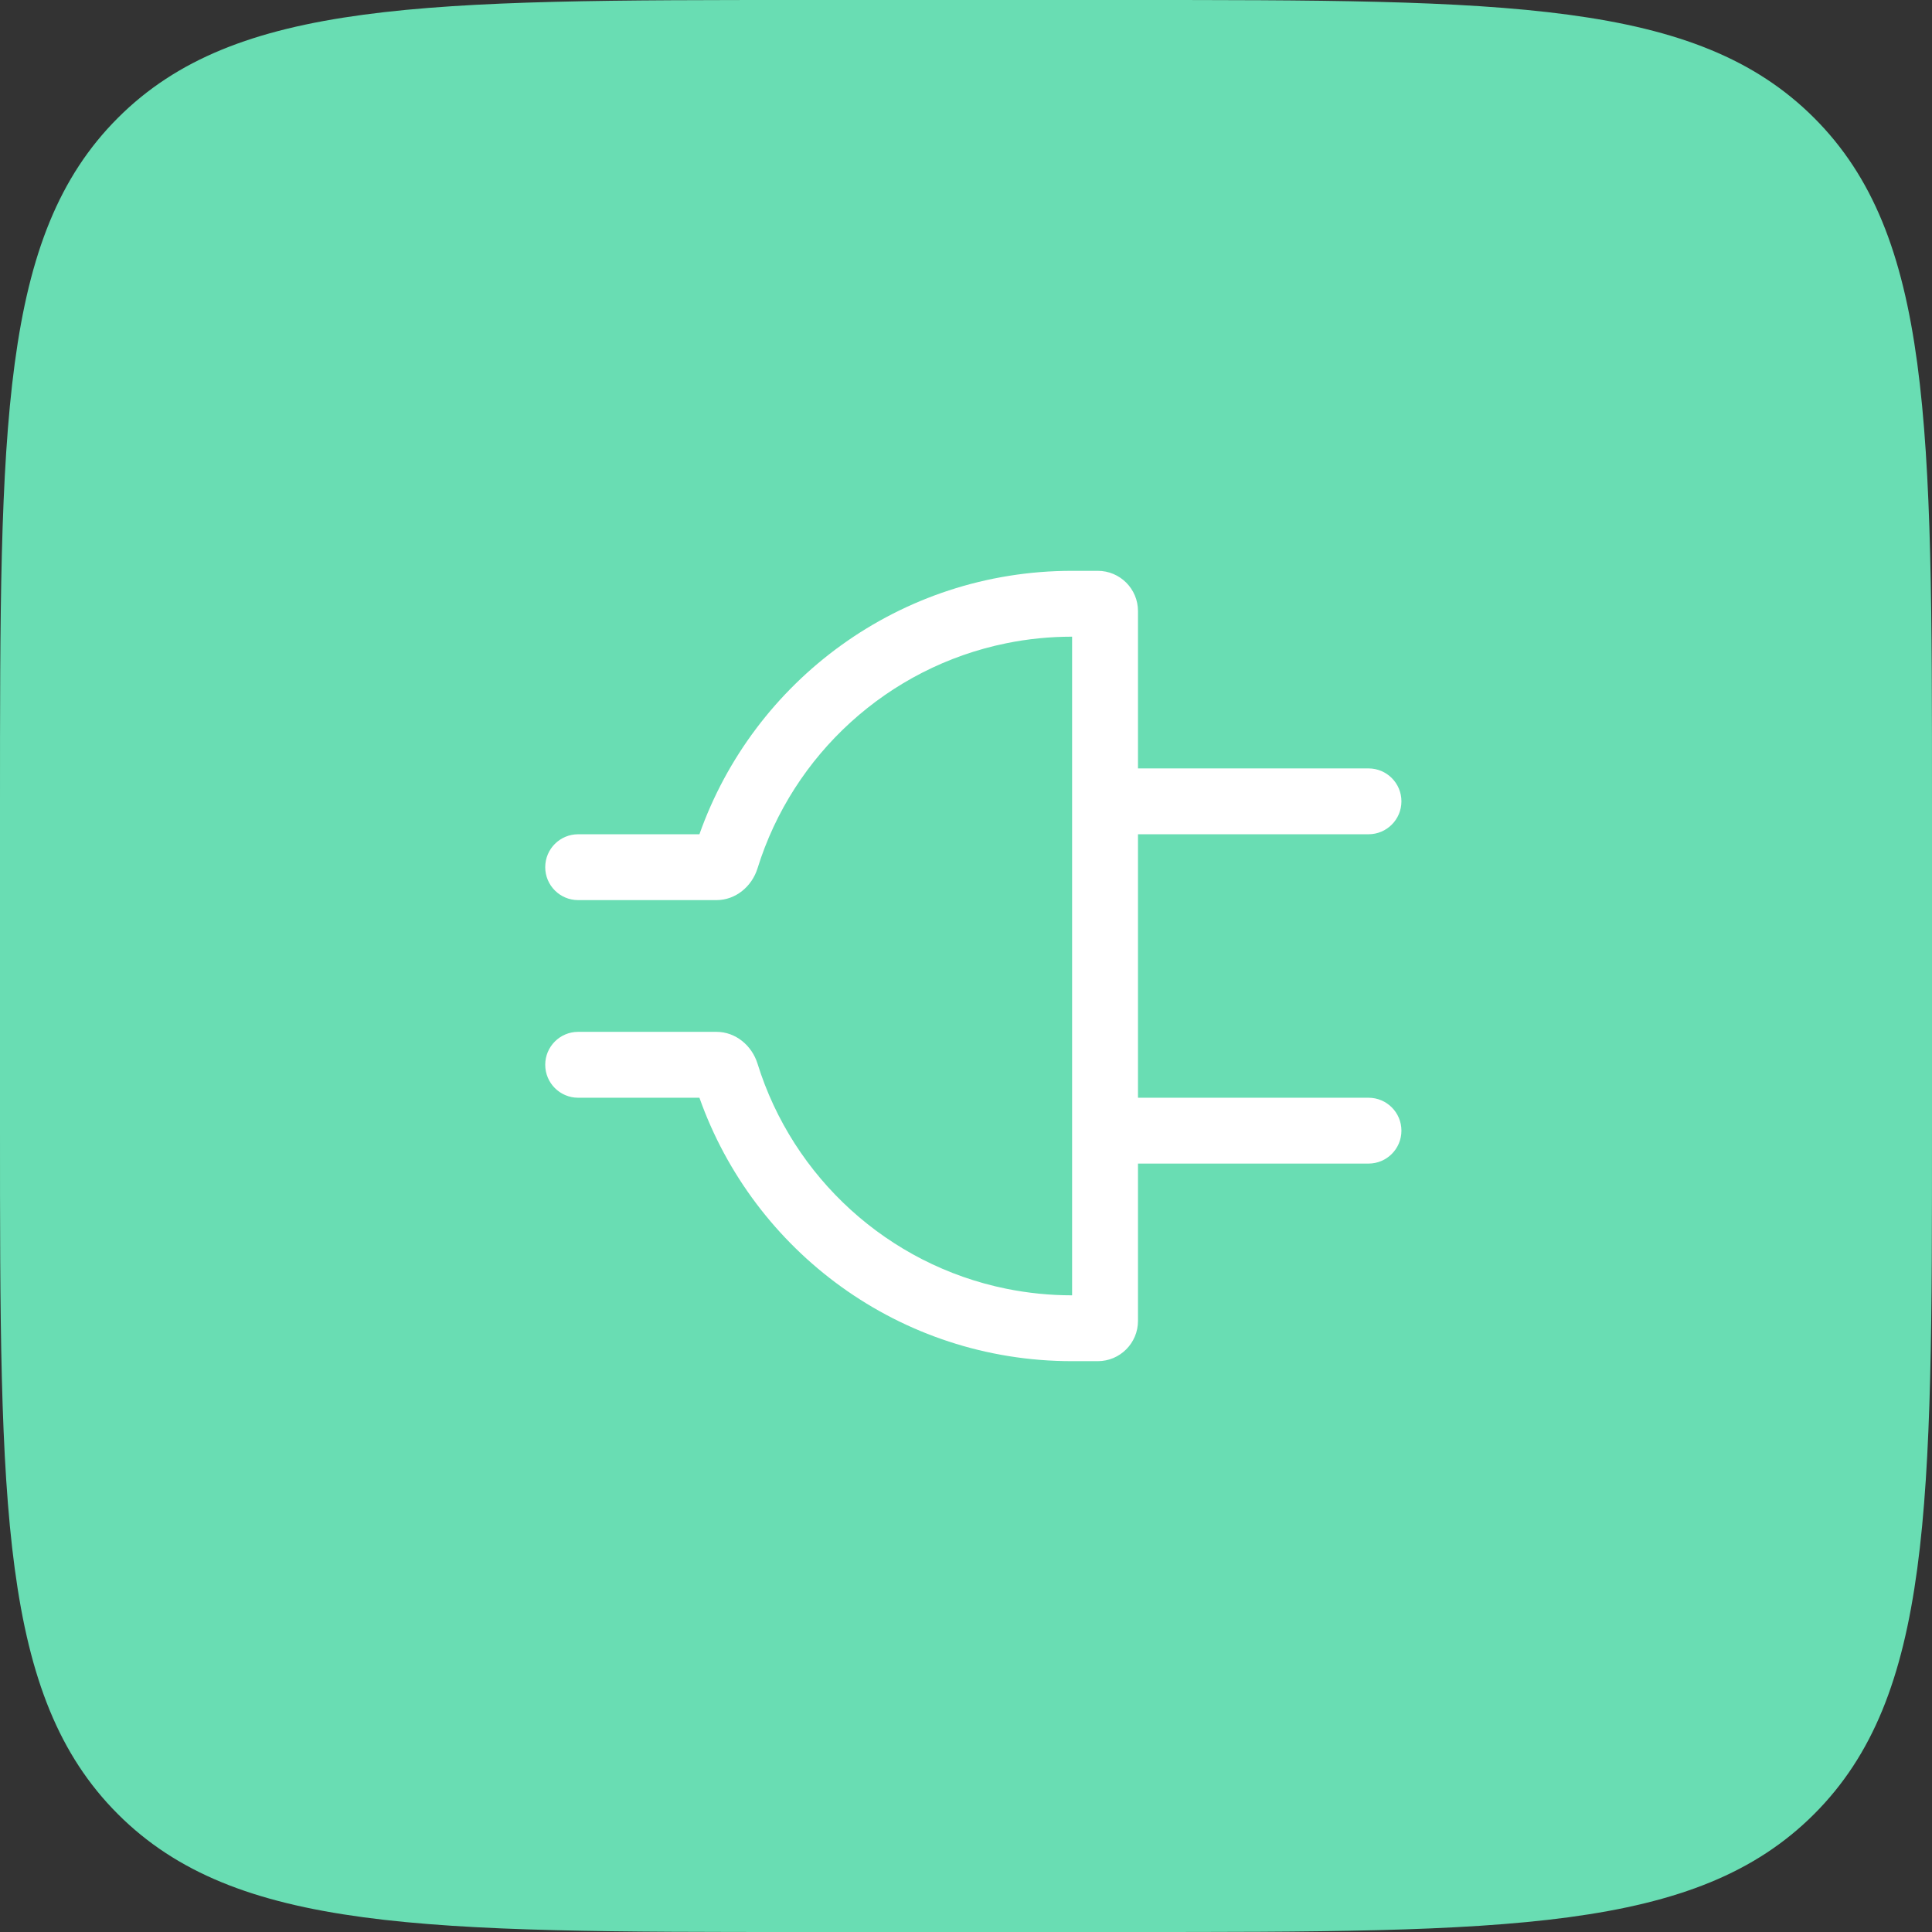
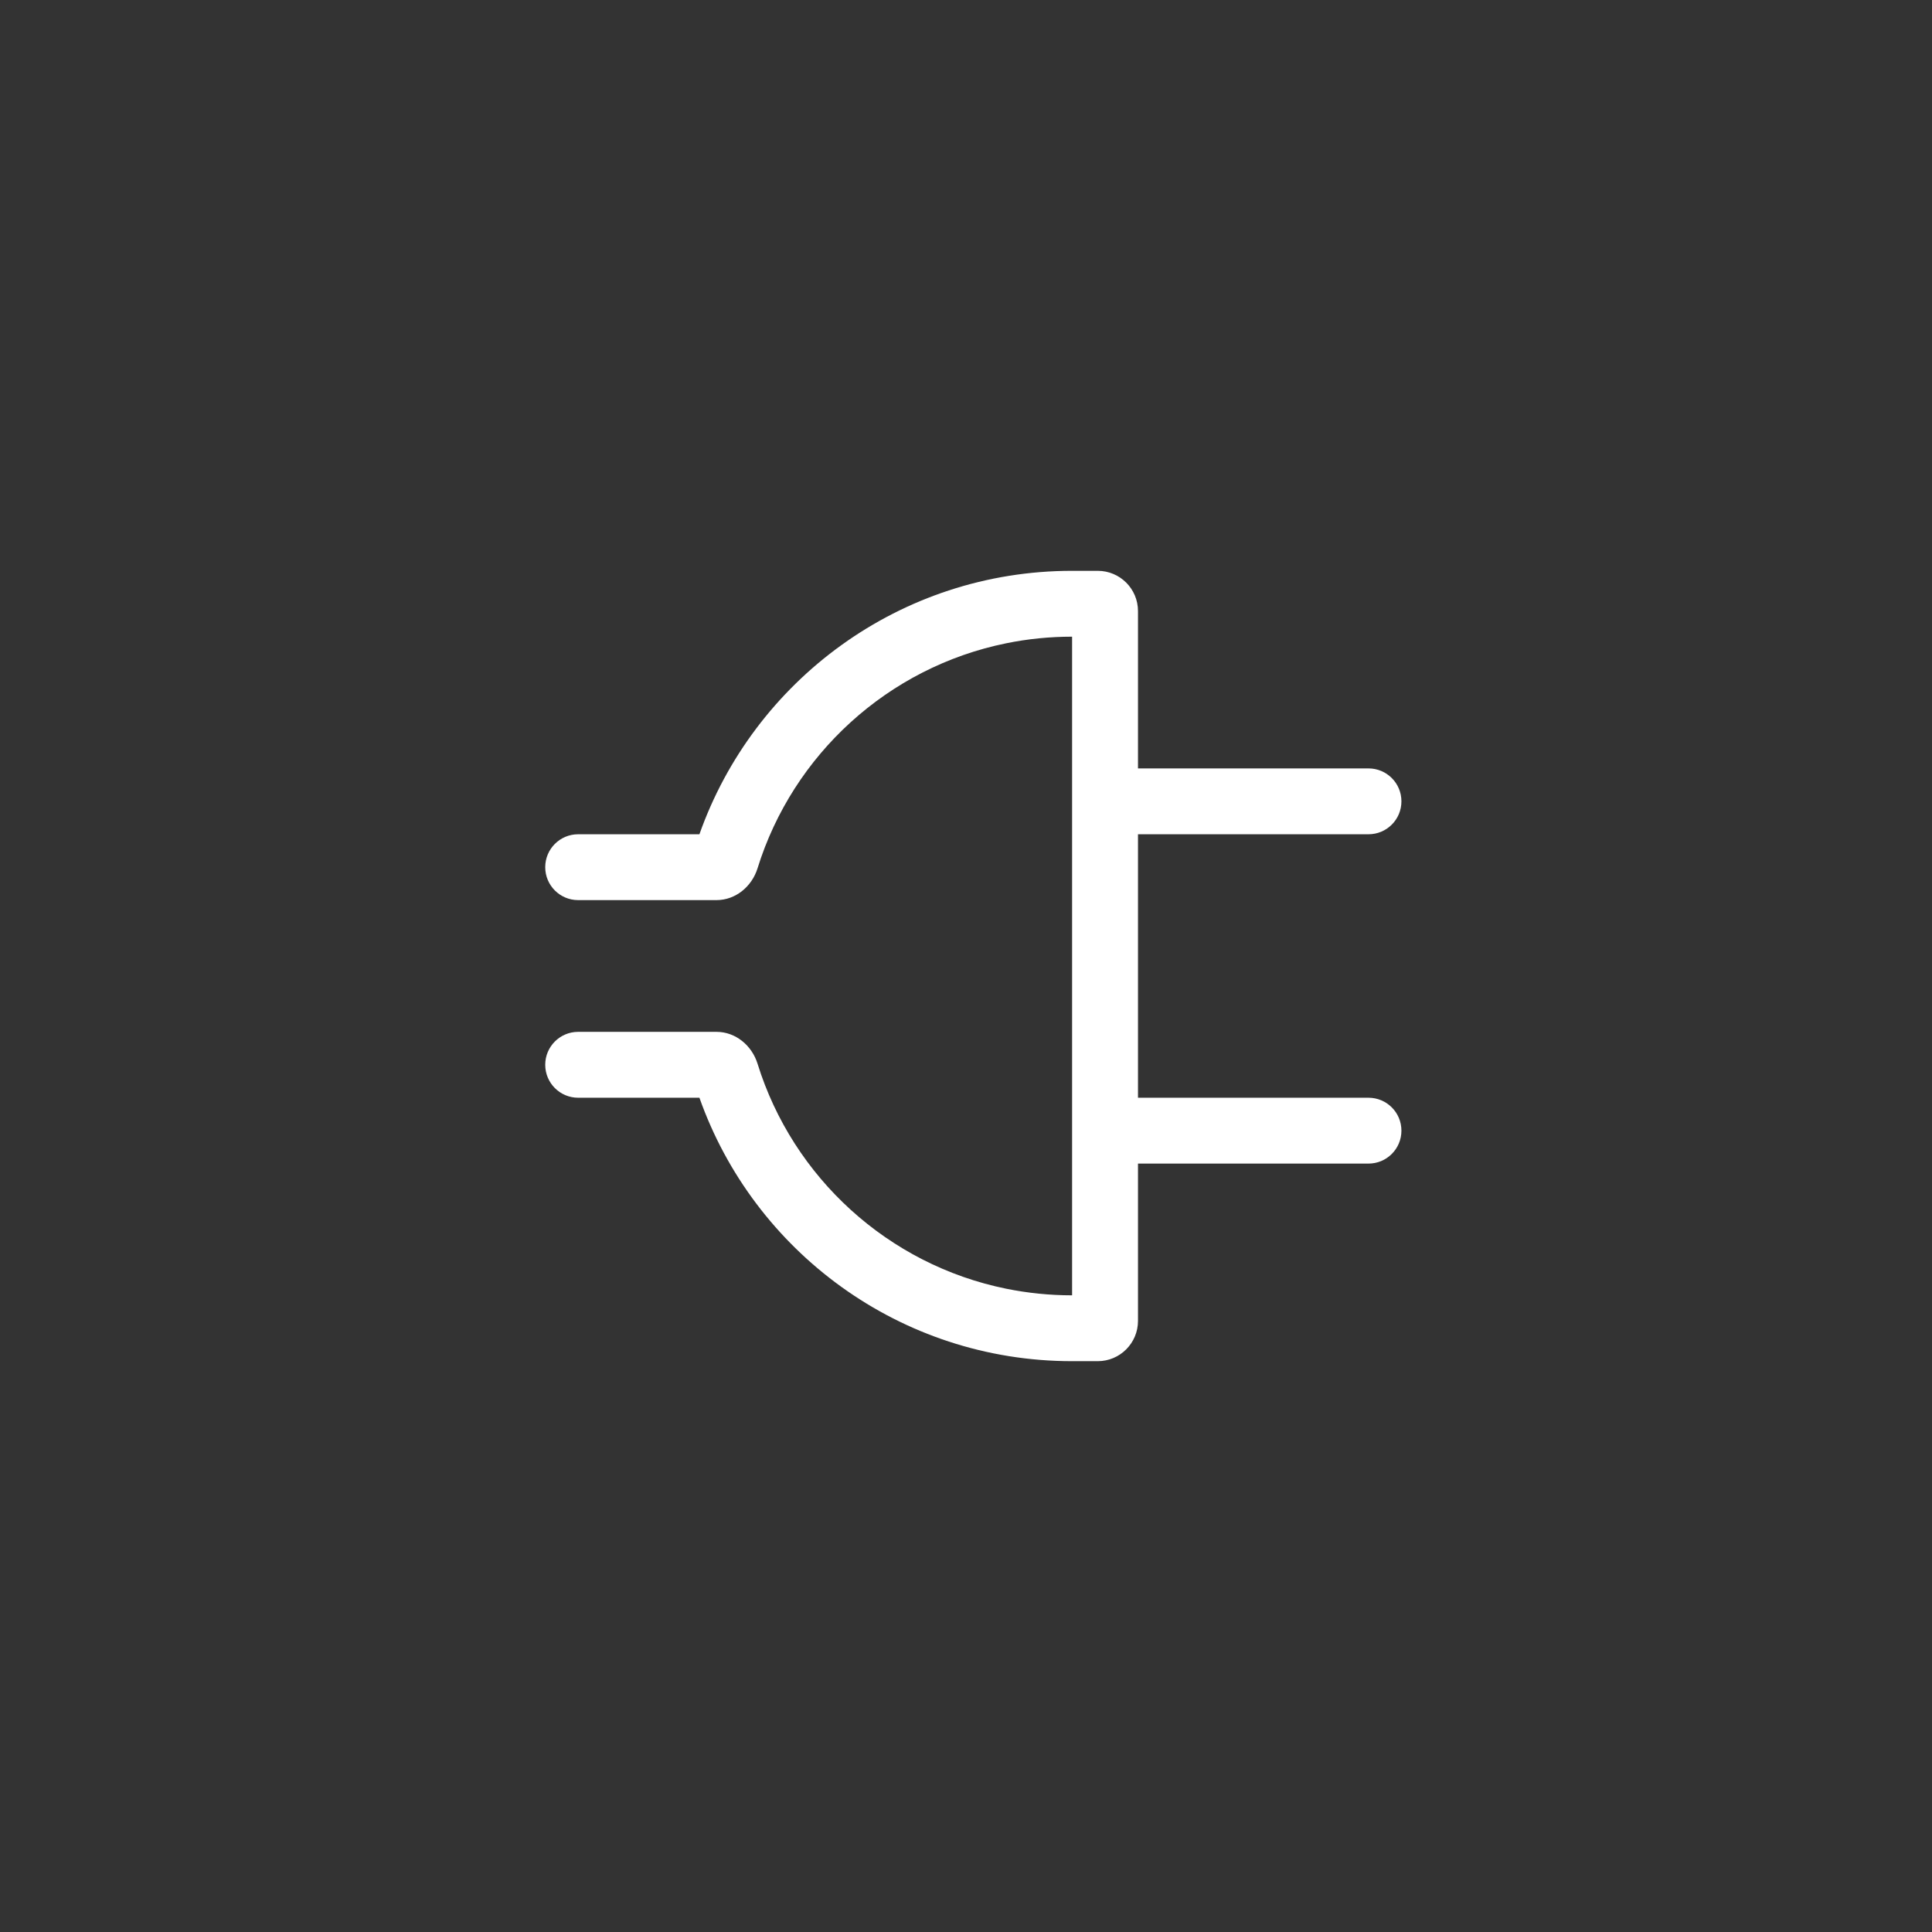
<svg xmlns="http://www.w3.org/2000/svg" width="48" height="48" viewBox="0 0 48 48" fill="none">
  <rect x="0" y="0" width="48" height="48" fill="#333333" stroke="none" />
-   <path d="M0 20C0 10.572 0 5.858 2.929 2.929C5.858 0 10.572 0 20 0H28C37.428 0 42.142 0 45.071 2.929C48 5.858 48 10.572 48 20V28C48 37.428 48 42.142 45.071 45.071C42.142 48 37.428 48 28 48H20C10.572 48 5.858 48 2.929 45.071C0 42.142 0 37.428 0 28V20Z" fill="#69DDB3" />
  <path d="M28.273 32.818C28.273 33.37 27.825 33.818 27.273 33.818H26.636C22.361 33.818 18.725 31.086 17.377 27.273H14.364C13.912 27.273 13.546 26.906 13.546 26.454C13.546 26.003 13.912 25.636 14.364 25.636H17.801C18.276 25.636 18.68 25.974 18.821 26.428C19.698 29.253 22.063 31.422 25 32.018C25.529 32.125 26.076 32.182 26.636 32.182V15.818C26.076 15.818 25.529 15.874 25 15.982C22.063 16.578 19.698 18.747 18.821 21.572C18.68 22.026 18.276 22.363 17.801 22.363H14.364C13.912 22.363 13.546 21.997 13.546 21.545C13.546 21.093 13.912 20.727 14.364 20.727H17.377C18.725 16.914 22.361 14.182 26.636 14.182H27.273C27.825 14.182 28.273 14.629 28.273 15.182V19.091H34C34.452 19.091 34.818 19.457 34.818 19.909C34.818 20.361 34.452 20.727 34 20.727H28.273V27.273H34C34.452 27.273 34.818 27.639 34.818 28.091C34.818 28.543 34.452 28.909 34 28.909H28.273V32.818Z" fill="white" />
</svg>